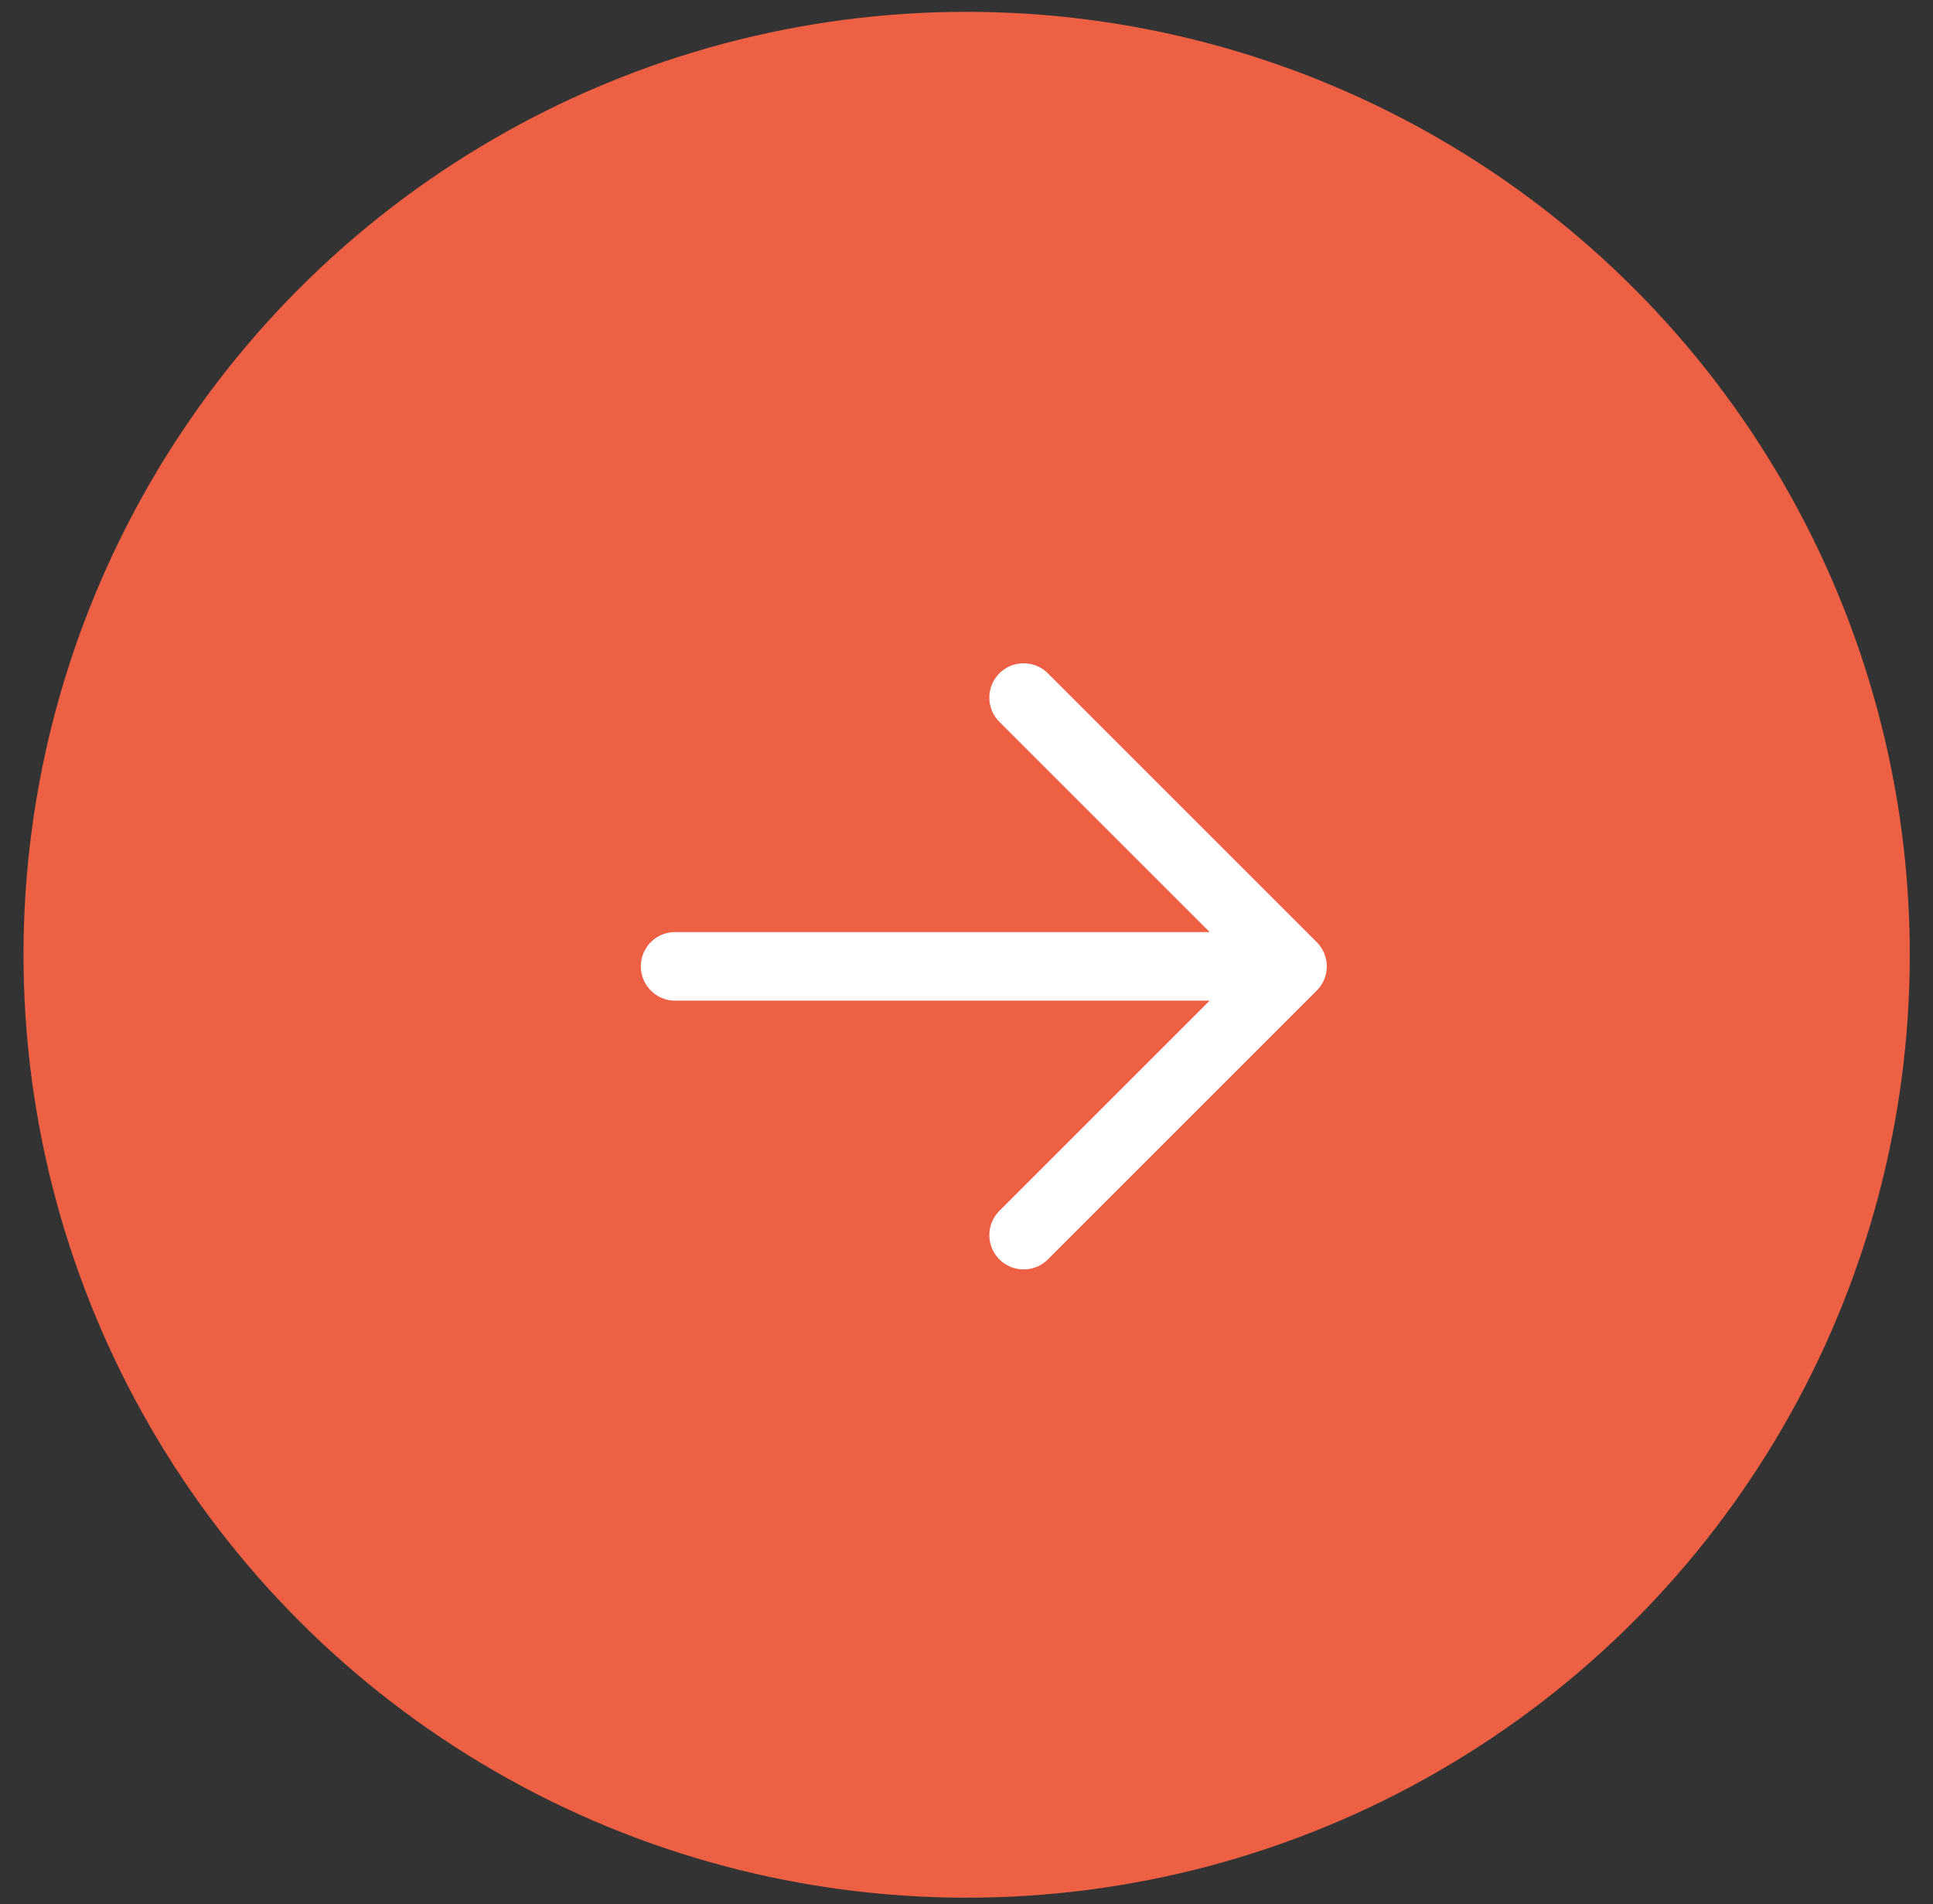
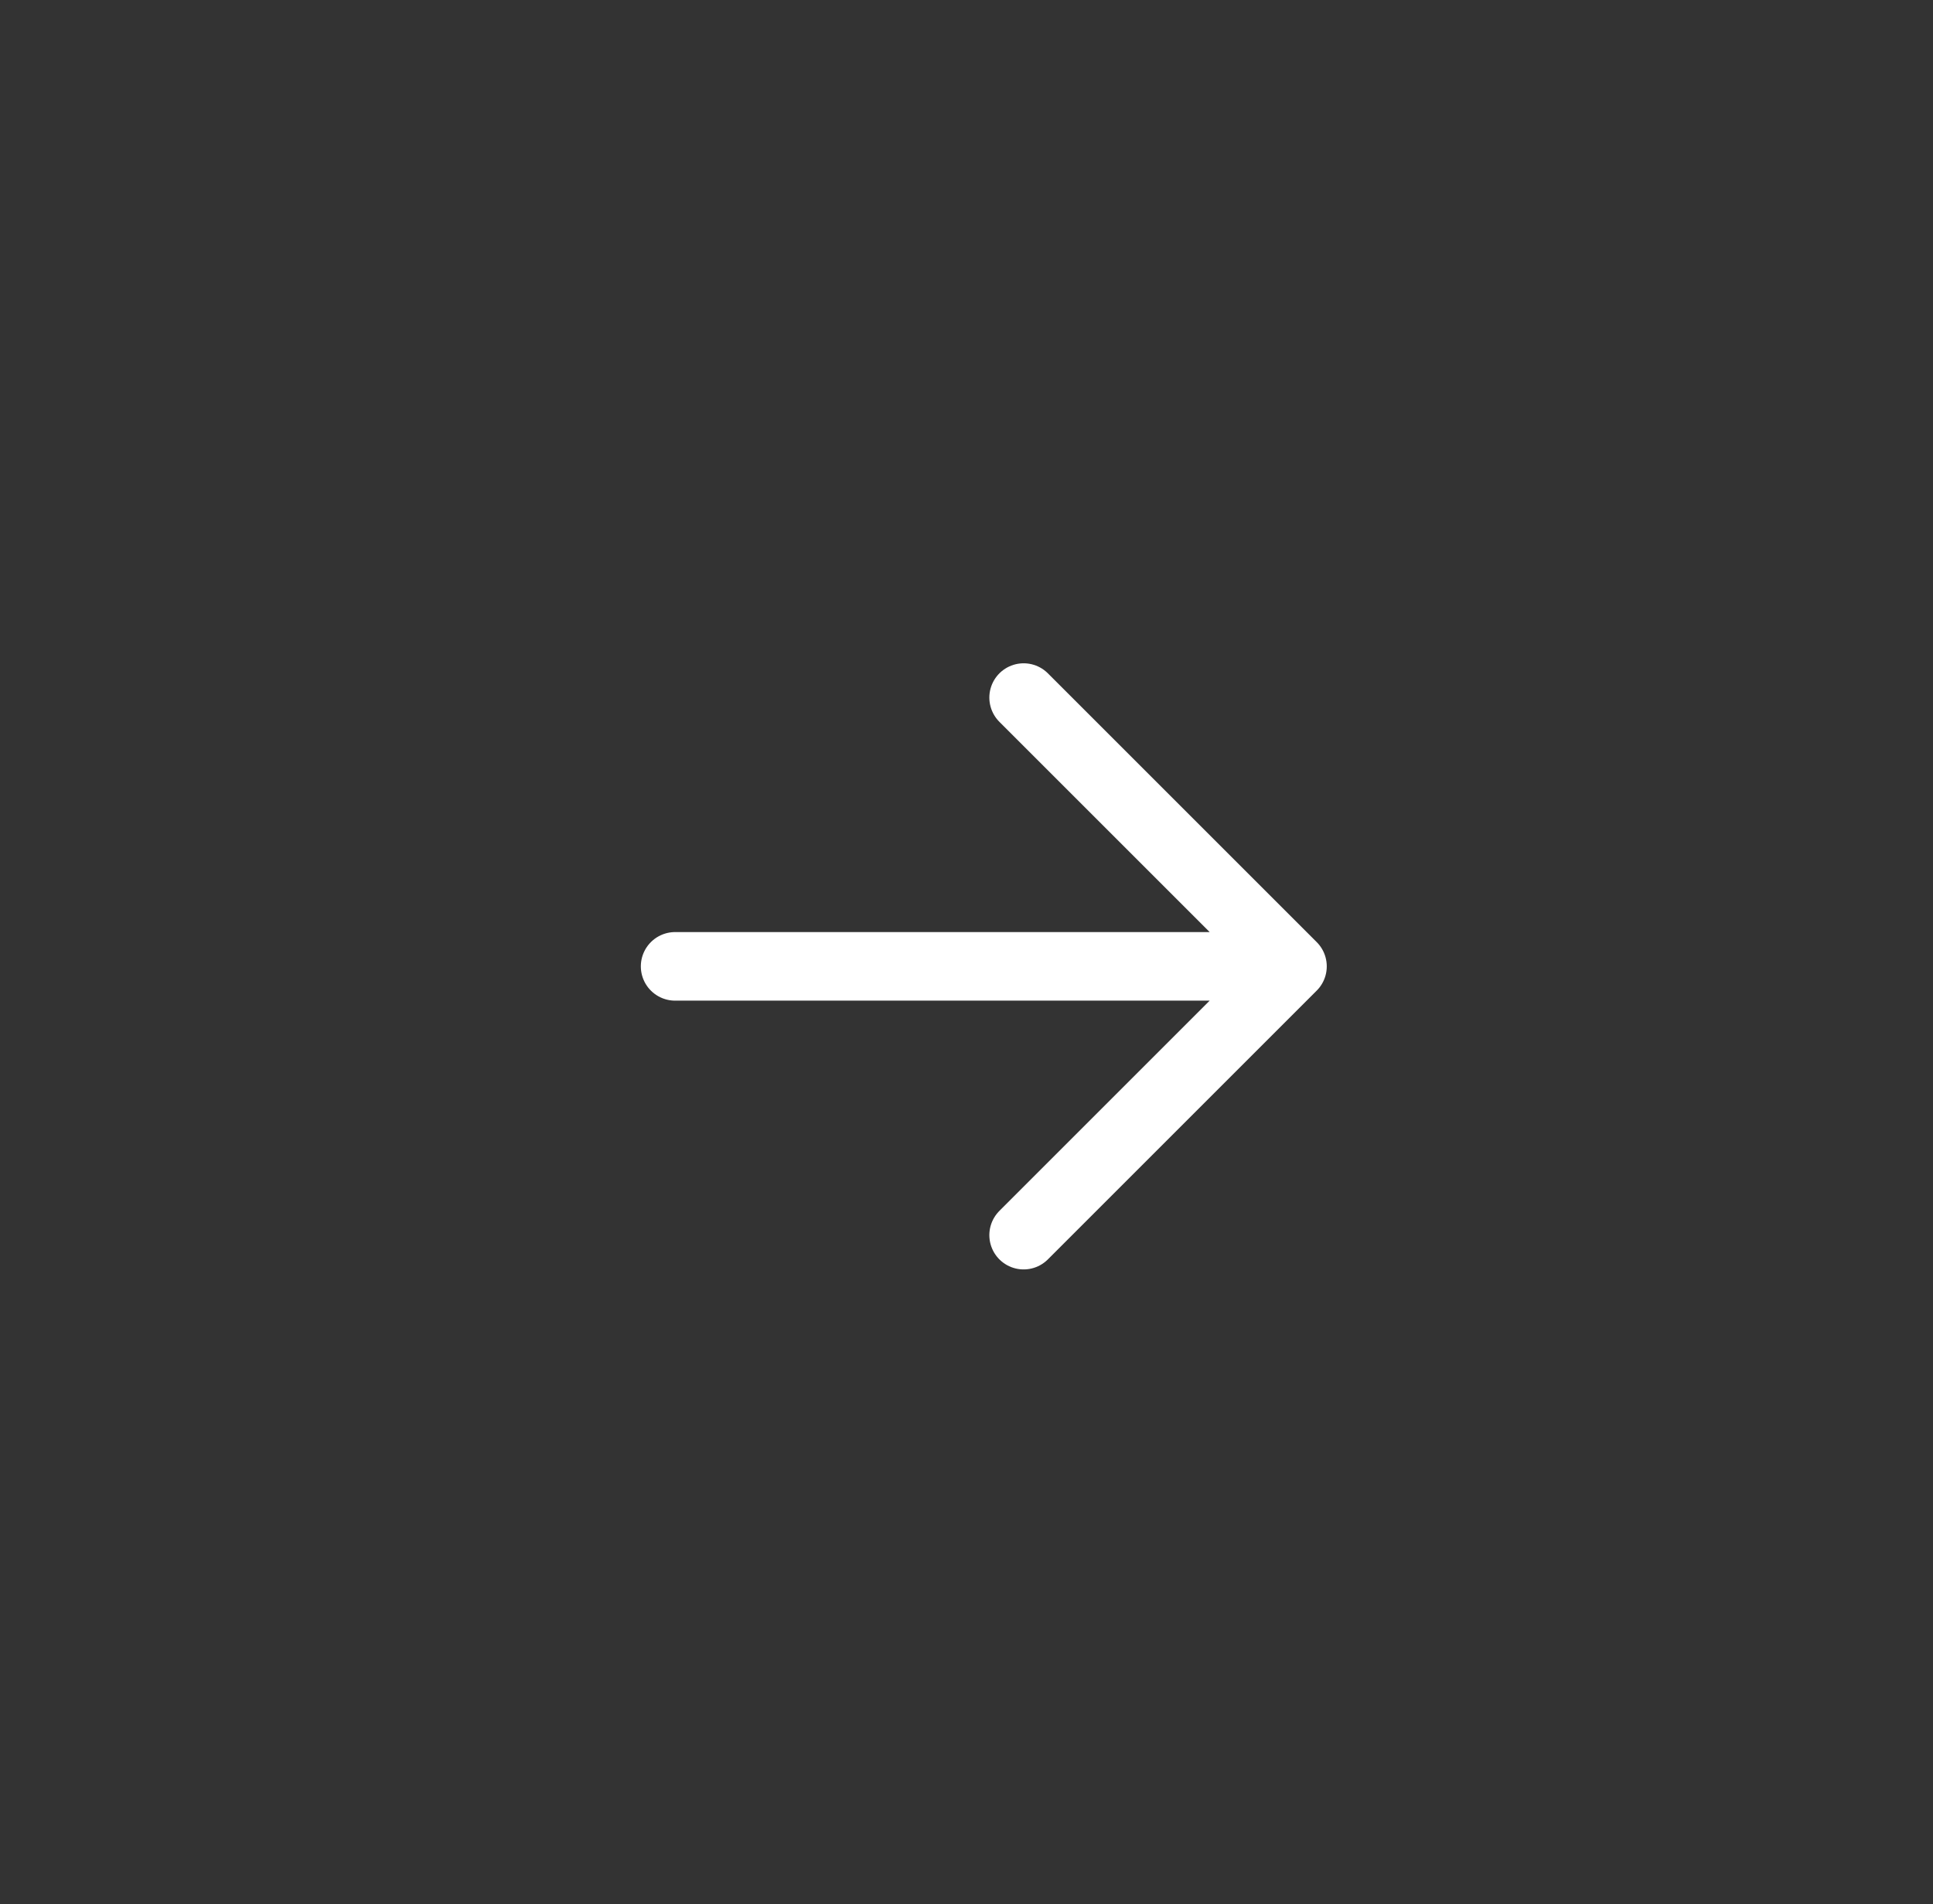
<svg xmlns="http://www.w3.org/2000/svg" width="68" height="67" viewBox="0 0 68 67" fill="none">
  <rect x="0" y="0" width="68" height="67" fill="#333333" stroke="none" />
-   <circle cx="34.005" cy="33.594" r="33.178" fill="#EE6044" />
  <path d="M23.75 34.002H45.467M45.467 34.002L36.01 24.545M45.467 34.002L36.01 43.459" stroke="white" stroke-width="2.413" stroke-linecap="round" />
</svg>